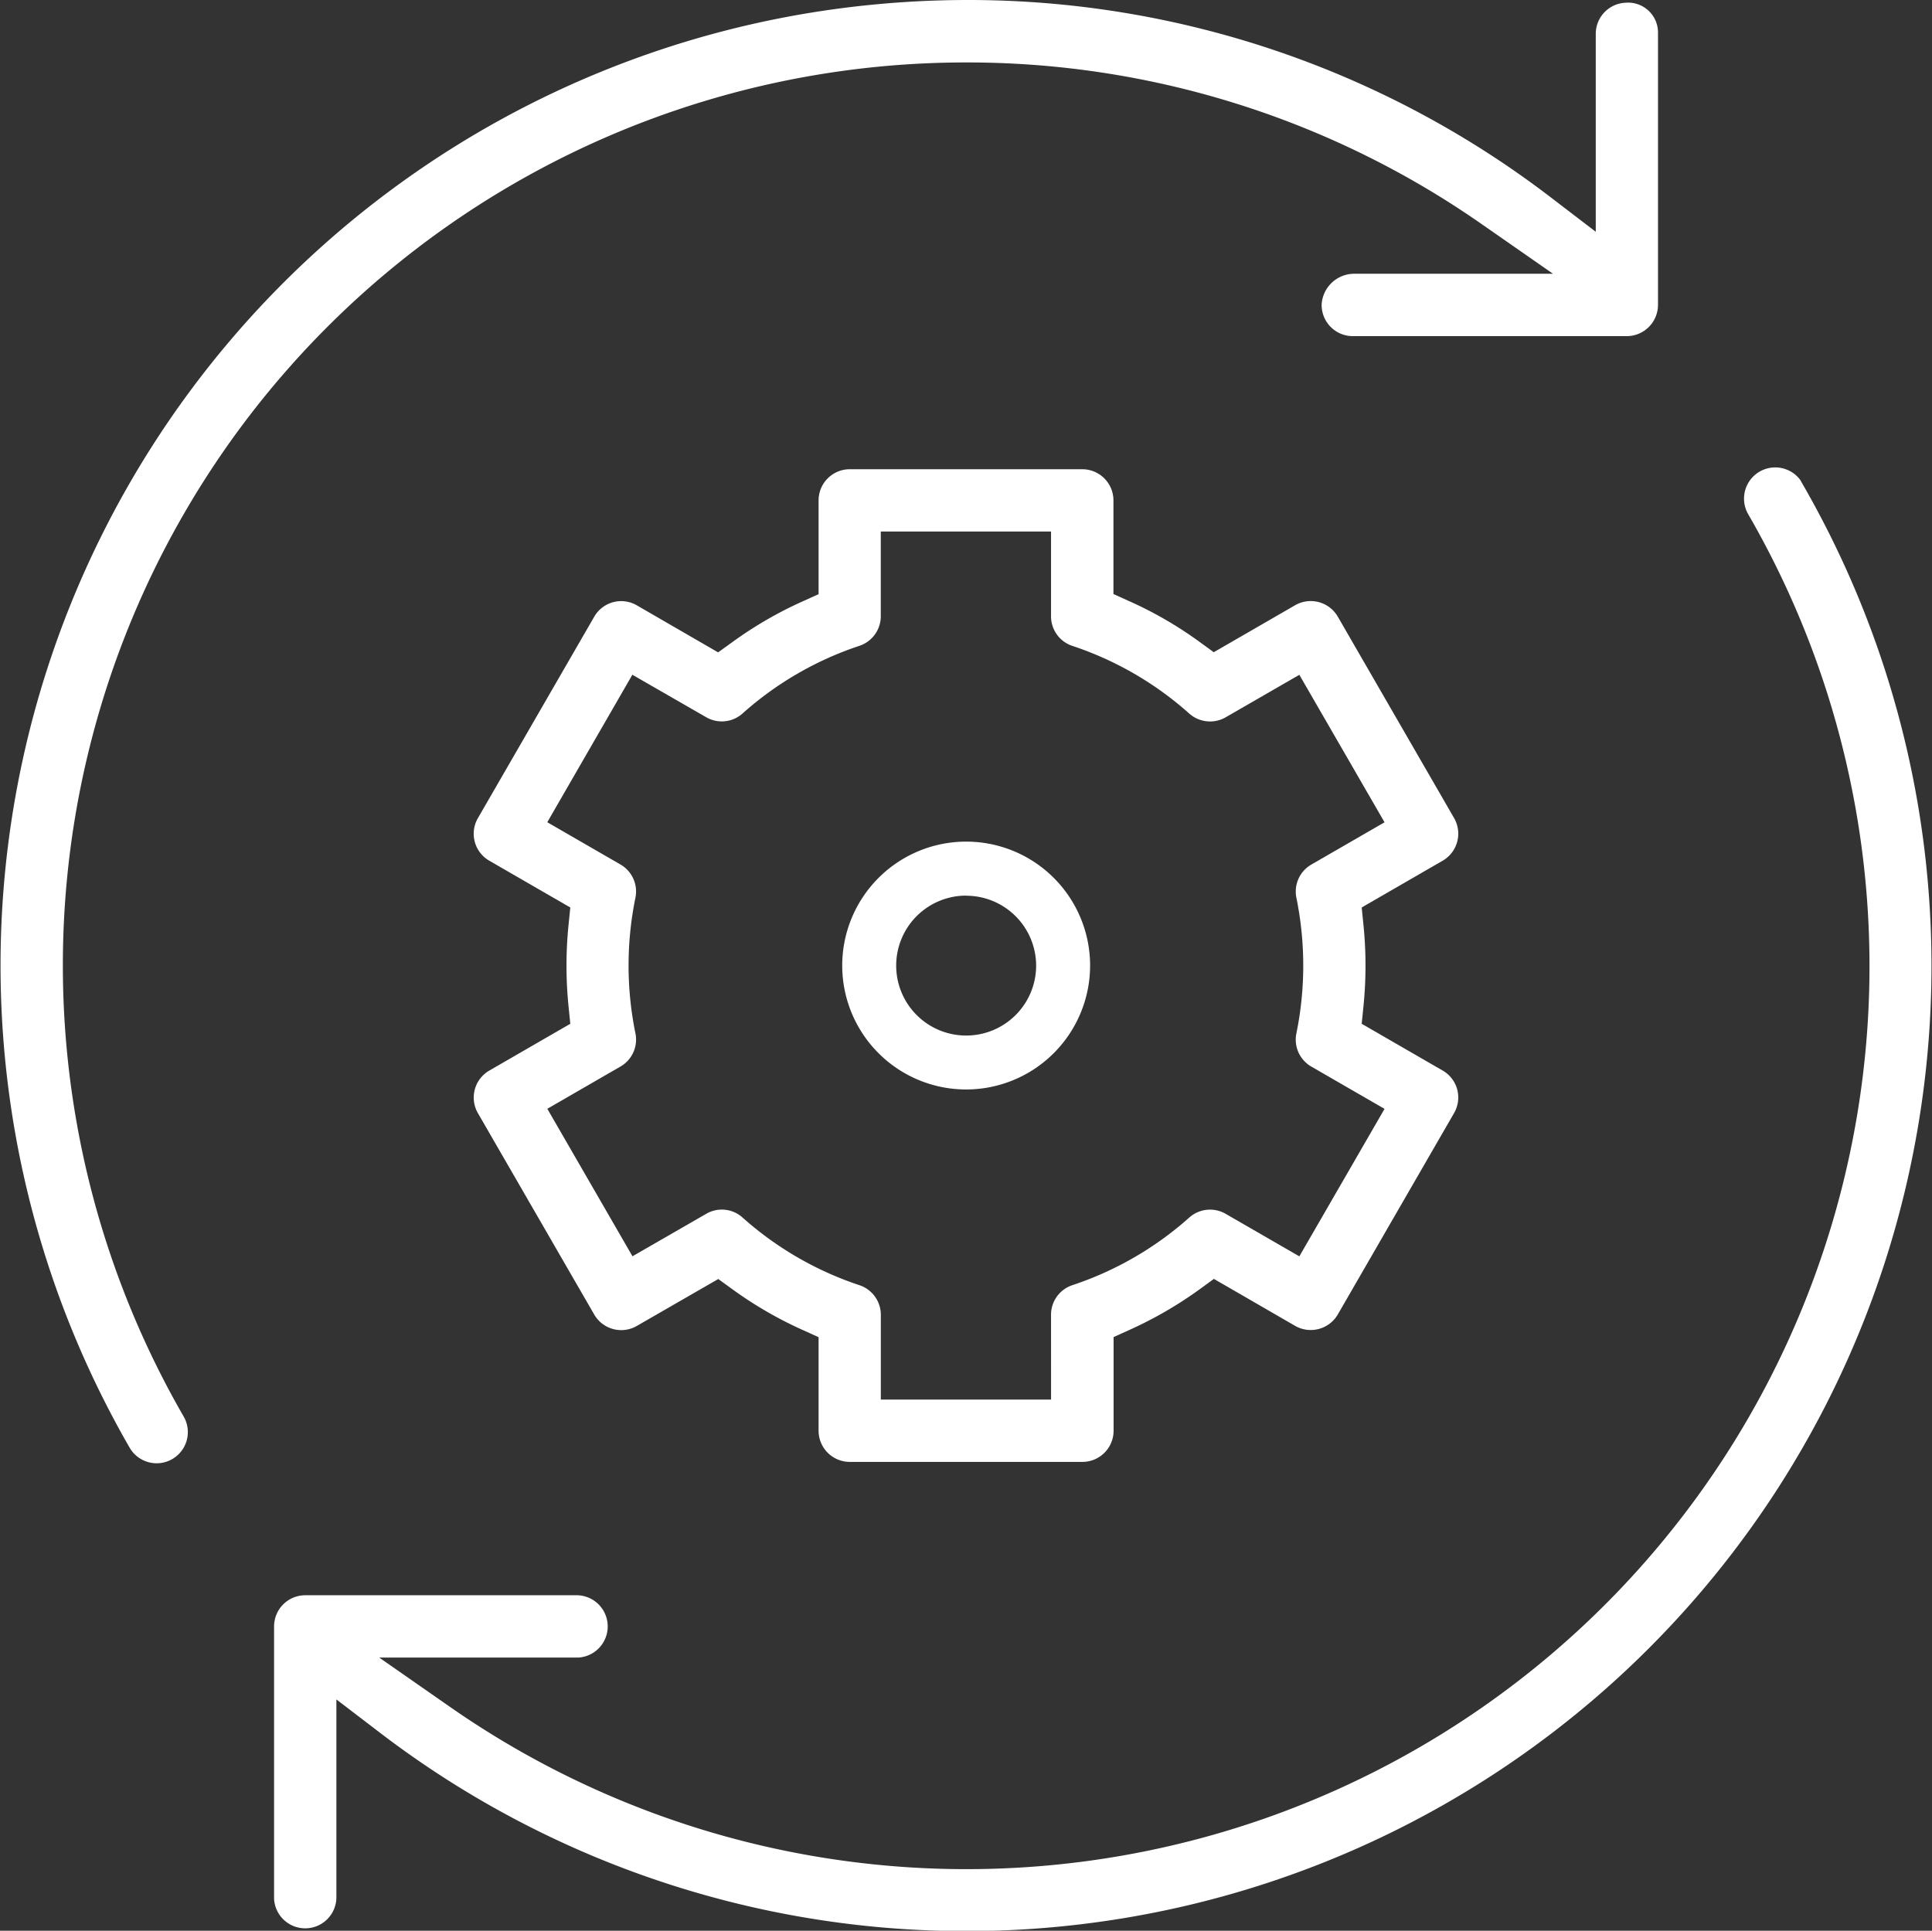
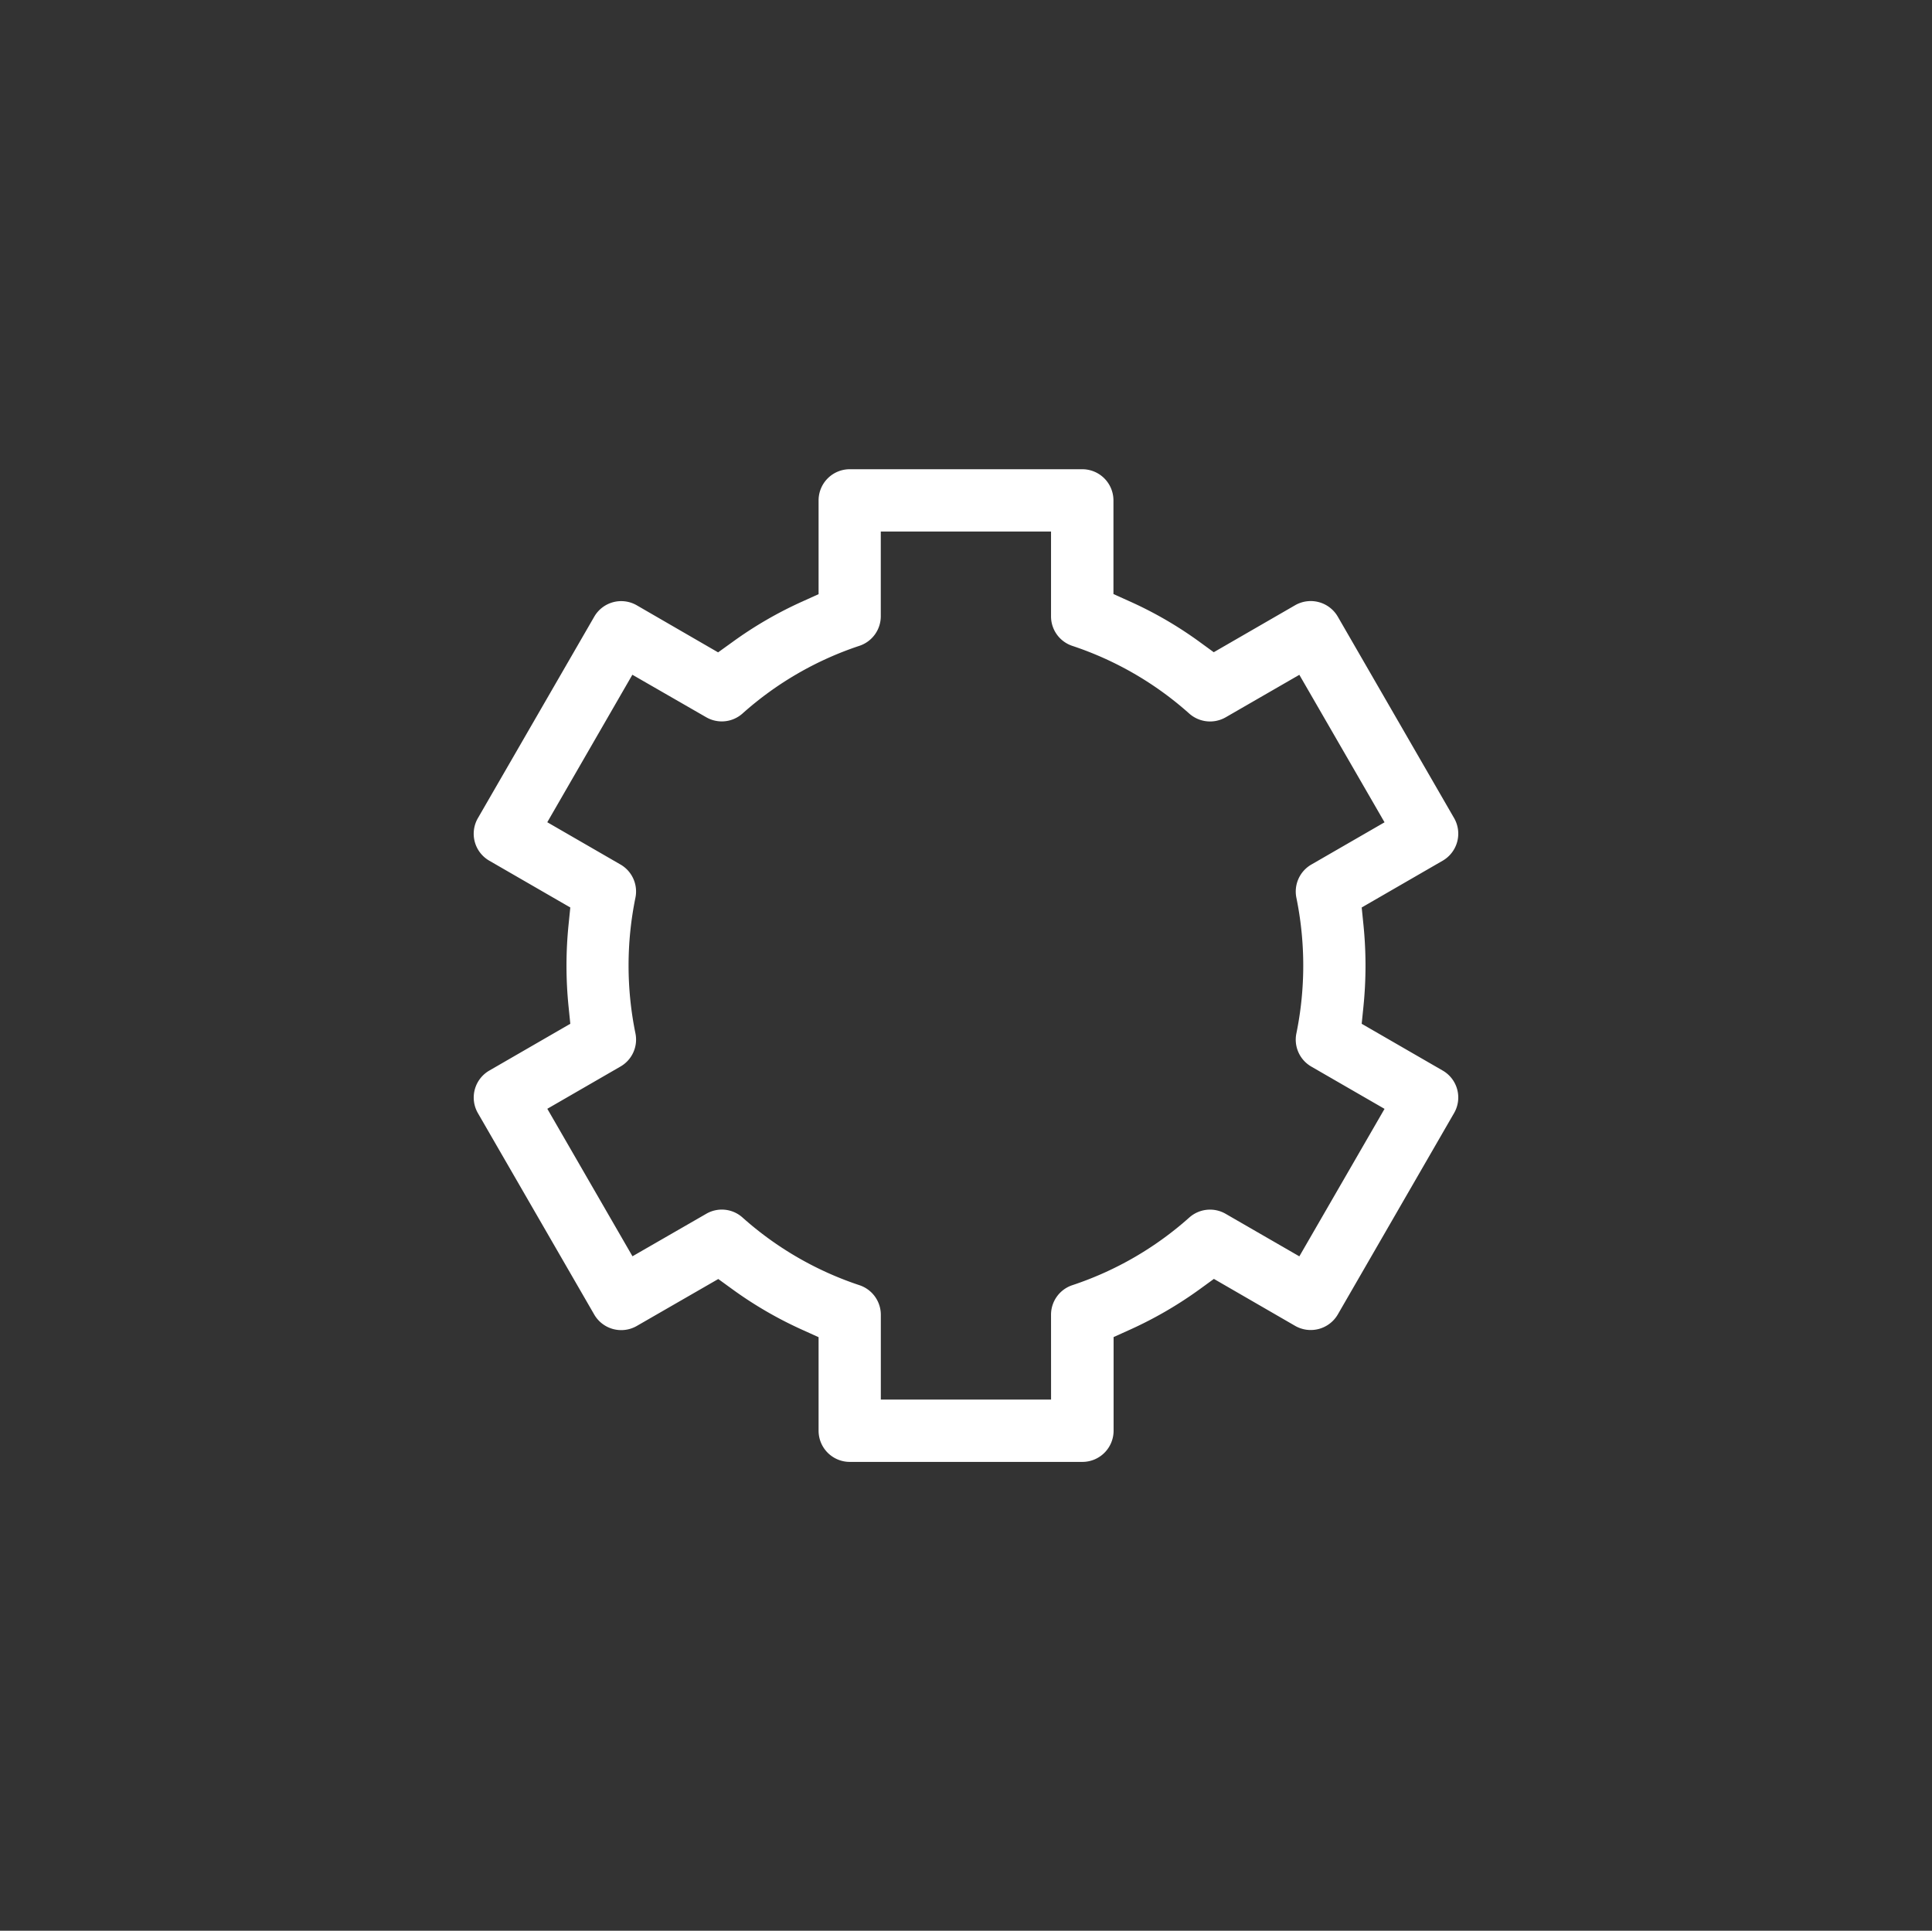
<svg xmlns="http://www.w3.org/2000/svg" id="Group_1699" data-name="Group 1699" width="53.701" height="53.673" viewBox="0 0 53.701 53.673">
  <rect x="0" y="0" width="53.701" height="53.673" fill="#333333" stroke="none" />
  <defs>
    <clipPath id="clip-path">
      <rect id="Rectangle_1611" data-name="Rectangle 1611" width="53.701" height="53.673" transform="translate(0 0)" fill="#fff" />
    </clipPath>
  </defs>
  <g id="Group_1698" data-name="Group 1698" clip-path="url(#clip-path)">
-     <path id="Path_2753" data-name="Path 2753" d="M26.9,0a27.4,27.4,0,0,0-3.6.24A26.834,26.834,0,0,0,3.614,40.262a.867.867,0,0,0,1.5-.869A25.1,25.1,0,0,1,26.847,1.736h0A24.991,24.991,0,0,1,41.206,6.245l1.96,1.365H37.642a.909.909,0,0,0-.906.846.866.866,0,0,0,.845.888h7.636a.87.87,0,0,0,.868-.867V.9A.83.83,0,0,0,45.2.075a.867.867,0,0,0-.845.845V6.443l-1.205-.922A26.631,26.631,0,0,0,26.9,0" fill="#fff" />
-     <path id="Path_2754" data-name="Path 2754" d="M9.35,47.242l1.206.922A26.831,26.831,0,0,0,50.088,13.429l-.05-.089a.868.868,0,0,0-1.447.953A25.1,25.1,0,0,1,12.5,47.444l-1.959-1.365h5.521a.867.867,0,0,0-.019-1.733H8.485a.867.867,0,0,0-.867.867v7.575A.867.867,0,0,0,9.35,52.77Z" fill="#fff" />
    <path id="Path_2755" data-name="Path 2755" d="M19.965,35.555l.394.286a11.006,11.006,0,0,0,1.952,1.131l.442.2v2.6a.867.867,0,0,0,.867.867h6.466a.867.867,0,0,0,.867-.867V37.169l.443-.2a11.078,11.078,0,0,0,1.952-1.131l.393-.286L36,36.858a.871.871,0,0,0,1.184-.316l3.233-5.6a.864.864,0,0,0-.317-1.182l-2.251-1.3.049-.483a11.3,11.3,0,0,0,0-2.267l-.049-.483,2.25-1.3a.868.868,0,0,0,.318-1.186l-3.233-5.6A.87.87,0,0,0,36,16.824l-2.263,1.307-.394-.287a10.838,10.838,0,0,0-1.95-1.13l-.444-.2V13.908a.867.867,0,0,0-.867-.864H23.62a.867.867,0,0,0-.867.867v2.606l-.442.2a10.954,10.954,0,0,0-1.951,1.13l-.4.288L17.7,16.827a.865.865,0,0,0-1.183.317l-3.234,5.6a.865.865,0,0,0,.318,1.183l2.251,1.3-.049.483a11.3,11.3,0,0,0,0,2.267l.049.483-2.25,1.3a.866.866,0,0,0-.319,1.183l3.234,5.6a.867.867,0,0,0,1.183.317Zm9.25,3.352H24.483V36.55a.867.867,0,0,0-.594-.823,9.256,9.256,0,0,1-3.253-1.884.861.861,0,0,0-1.007-.1L17.58,34.923l-2.367-4.1,2.034-1.175a.864.864,0,0,0,.415-.924,9.411,9.411,0,0,1,0-3.768.865.865,0,0,0-.416-.924l-2.034-1.175,2.365-4.1,2.05,1.18a.866.866,0,0,0,1.009-.1,9.243,9.243,0,0,1,3.252-1.884.867.867,0,0,0,.594-.823V14.775h4.732v2.358a.864.864,0,0,0,.593.822A9.248,9.248,0,0,1,33.06,19.84a.872.872,0,0,0,1.009.1l2.047-1.181,2.368,4.1-2.035,1.175a.866.866,0,0,0-.415.924h0a9.411,9.411,0,0,1,0,3.768.864.864,0,0,0,.415.924l2.035,1.175-2.368,4.1-2.048-1.182a.867.867,0,0,0-1.008.1,9.256,9.256,0,0,1-3.252,1.883.865.865,0,0,0-.594.823Z" fill="#fff" />
-     <path id="Path_2756" data-name="Path 2756" d="M26.852,30.286A3.445,3.445,0,1,1,30.3,26.841a3.448,3.448,0,0,1-3.444,3.445Zm0-5.389A1.945,1.945,0,1,0,28.8,26.839,1.946,1.946,0,0,0,26.852,24.9" fill="#fff" />
  </g>
</svg>